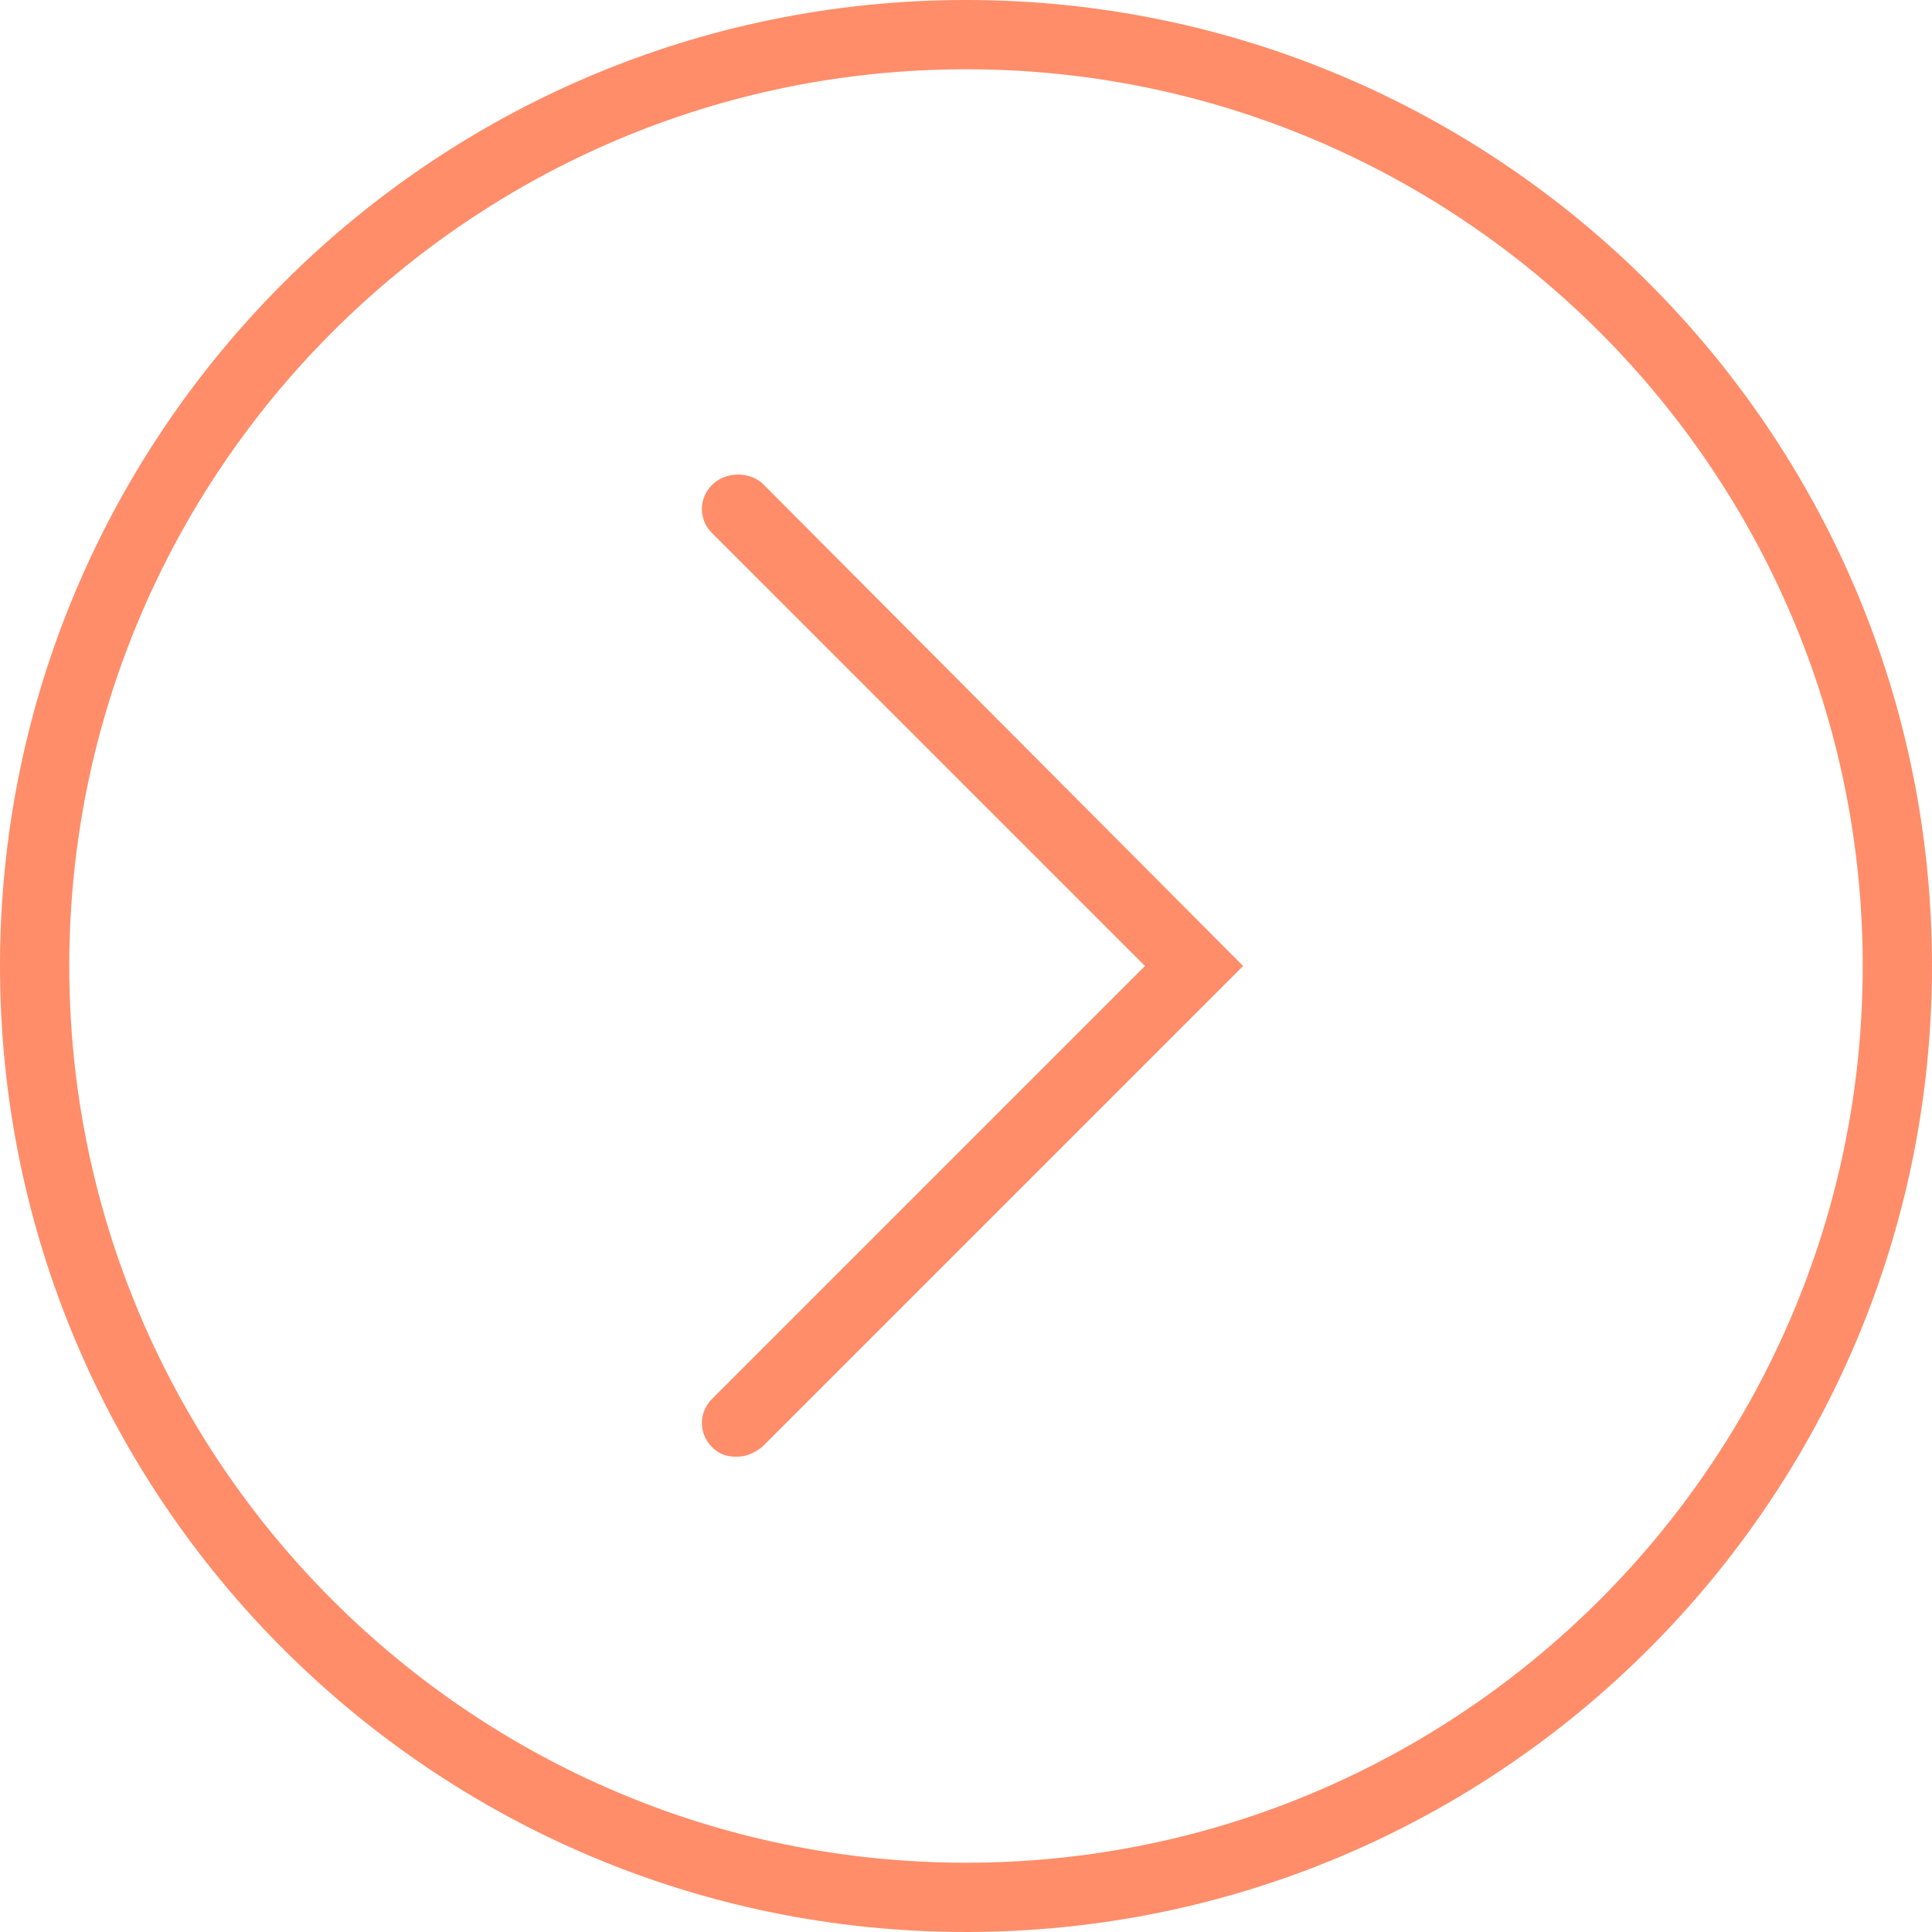
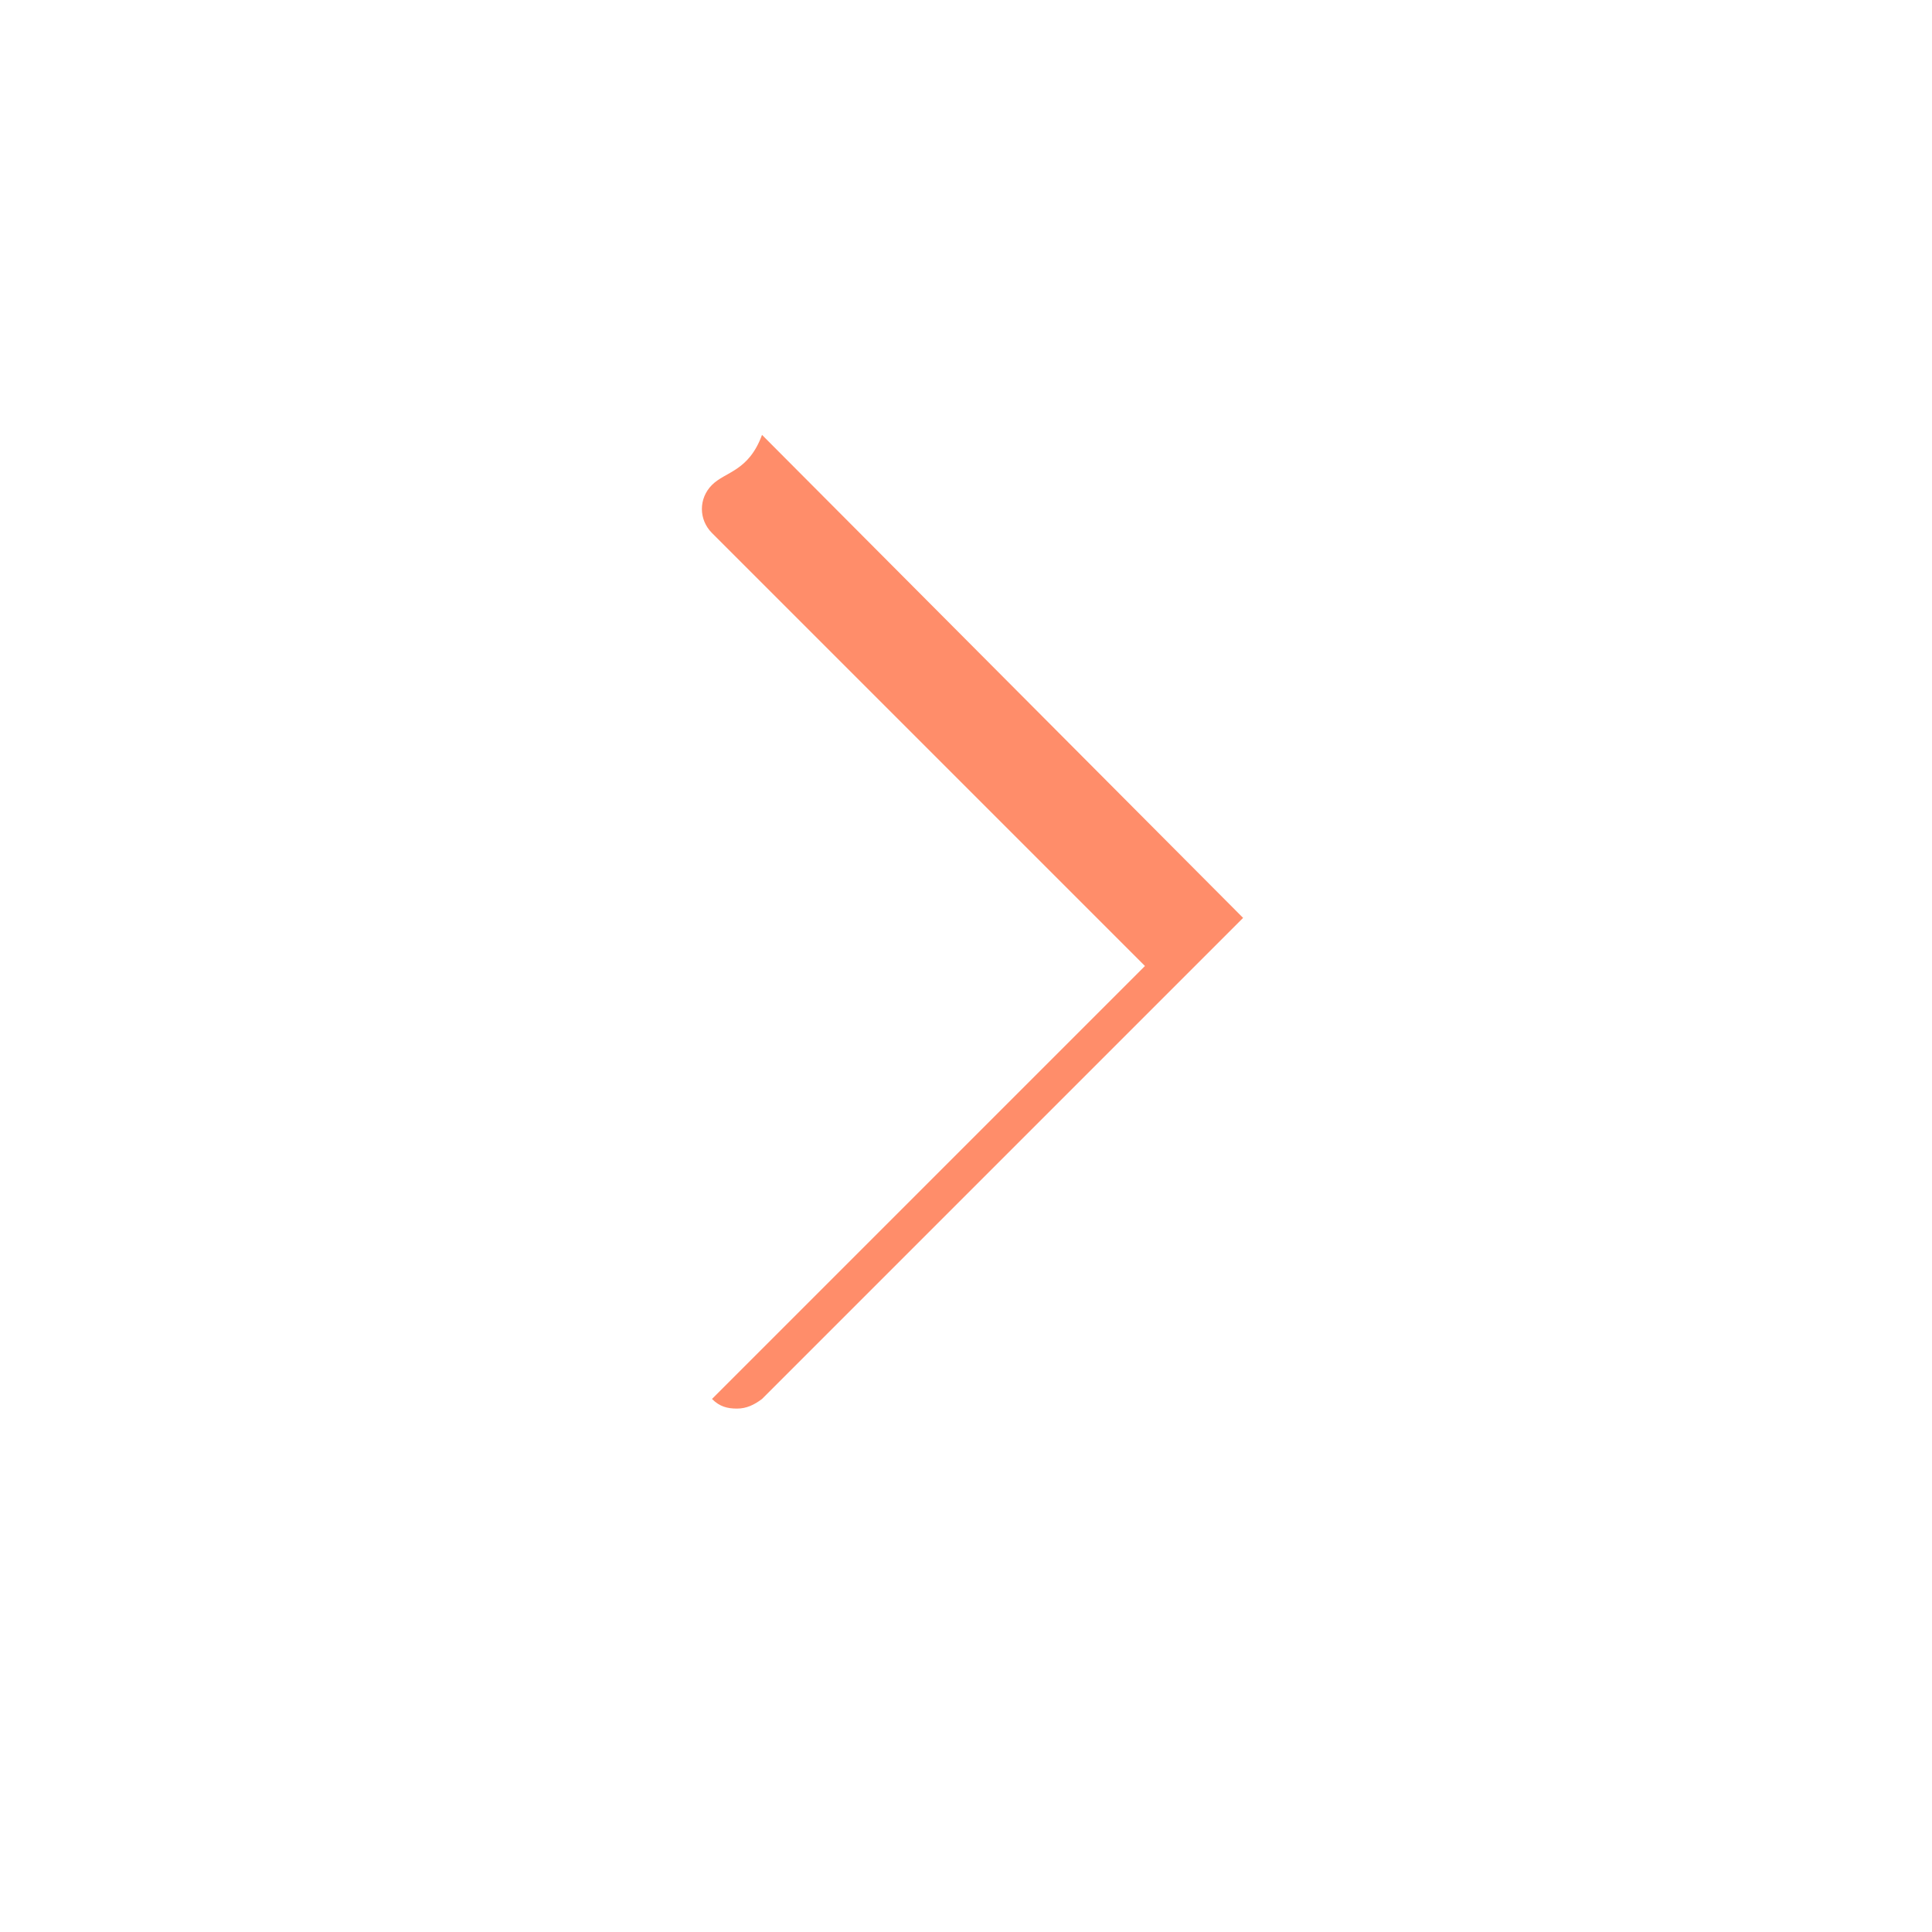
<svg xmlns="http://www.w3.org/2000/svg" version="1.1" id="Layer_2" x="0px" y="0px" viewBox="0 0 100.4 100.4" style="enable-background:new 0 0 100.4 100.4;" xml:space="preserve">
  <style type="text/css">
	.st0{fill:#FF8D6A;}
</style>
  <g>
-     <path class="st0" d="M50.2,0C22.5,0,0,22.5,0,50.2c0,27.7,22.5,50.2,50.2,50.2c27.7,0,50.2-22.5,50.2-50.2   C100.4,22.5,77.9,0,50.2,0z M50.2,96.8c-25.7,0-46.6-20.9-46.6-46.6c0-25.7,20.9-46.6,46.6-46.6c25.7,0,46.6,20.9,46.6,46.6   C96.8,75.9,75.9,96.8,50.2,96.8z" />
-     <path class="st0" d="M37,25.2c-0.7,0.7-0.7,1.8,0,2.5l22.5,22.5L37,72.7c-0.7,0.7-0.7,1.8,0,2.5c0.4,0.4,0.8,0.5,1.3,0.5   c0.5,0,0.9-0.2,1.3-0.5l25-25l-25-25.1C38.9,24.5,37.7,24.5,37,25.2z" />
+     <path class="st0" d="M37,25.2c-0.7,0.7-0.7,1.8,0,2.5l22.5,22.5L37,72.7c0.4,0.4,0.8,0.5,1.3,0.5   c0.5,0,0.9-0.2,1.3-0.5l25-25l-25-25.1C38.9,24.5,37.7,24.5,37,25.2z" />
  </g>
</svg>